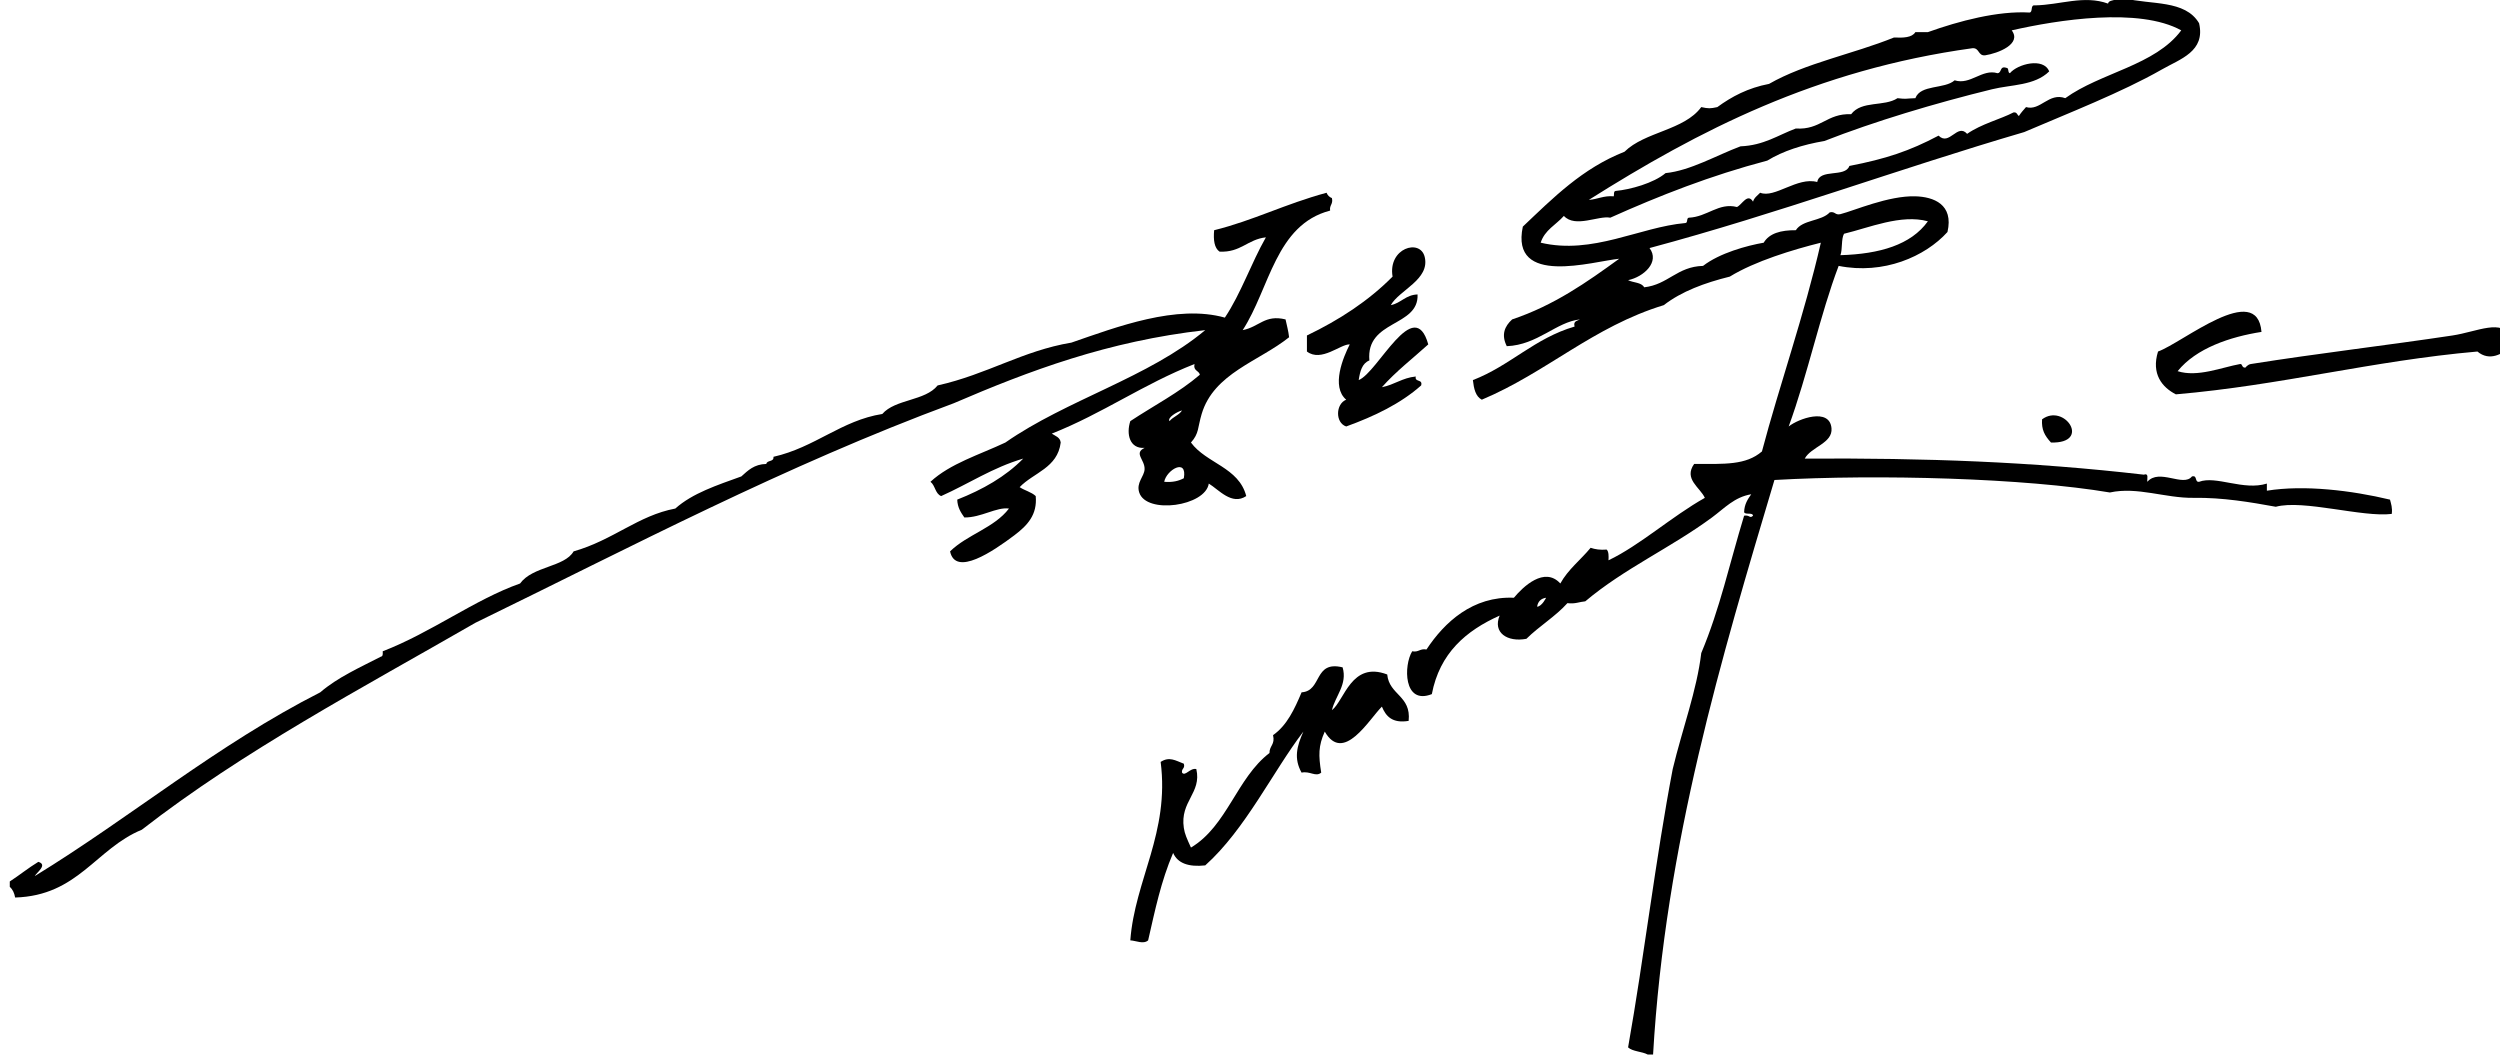
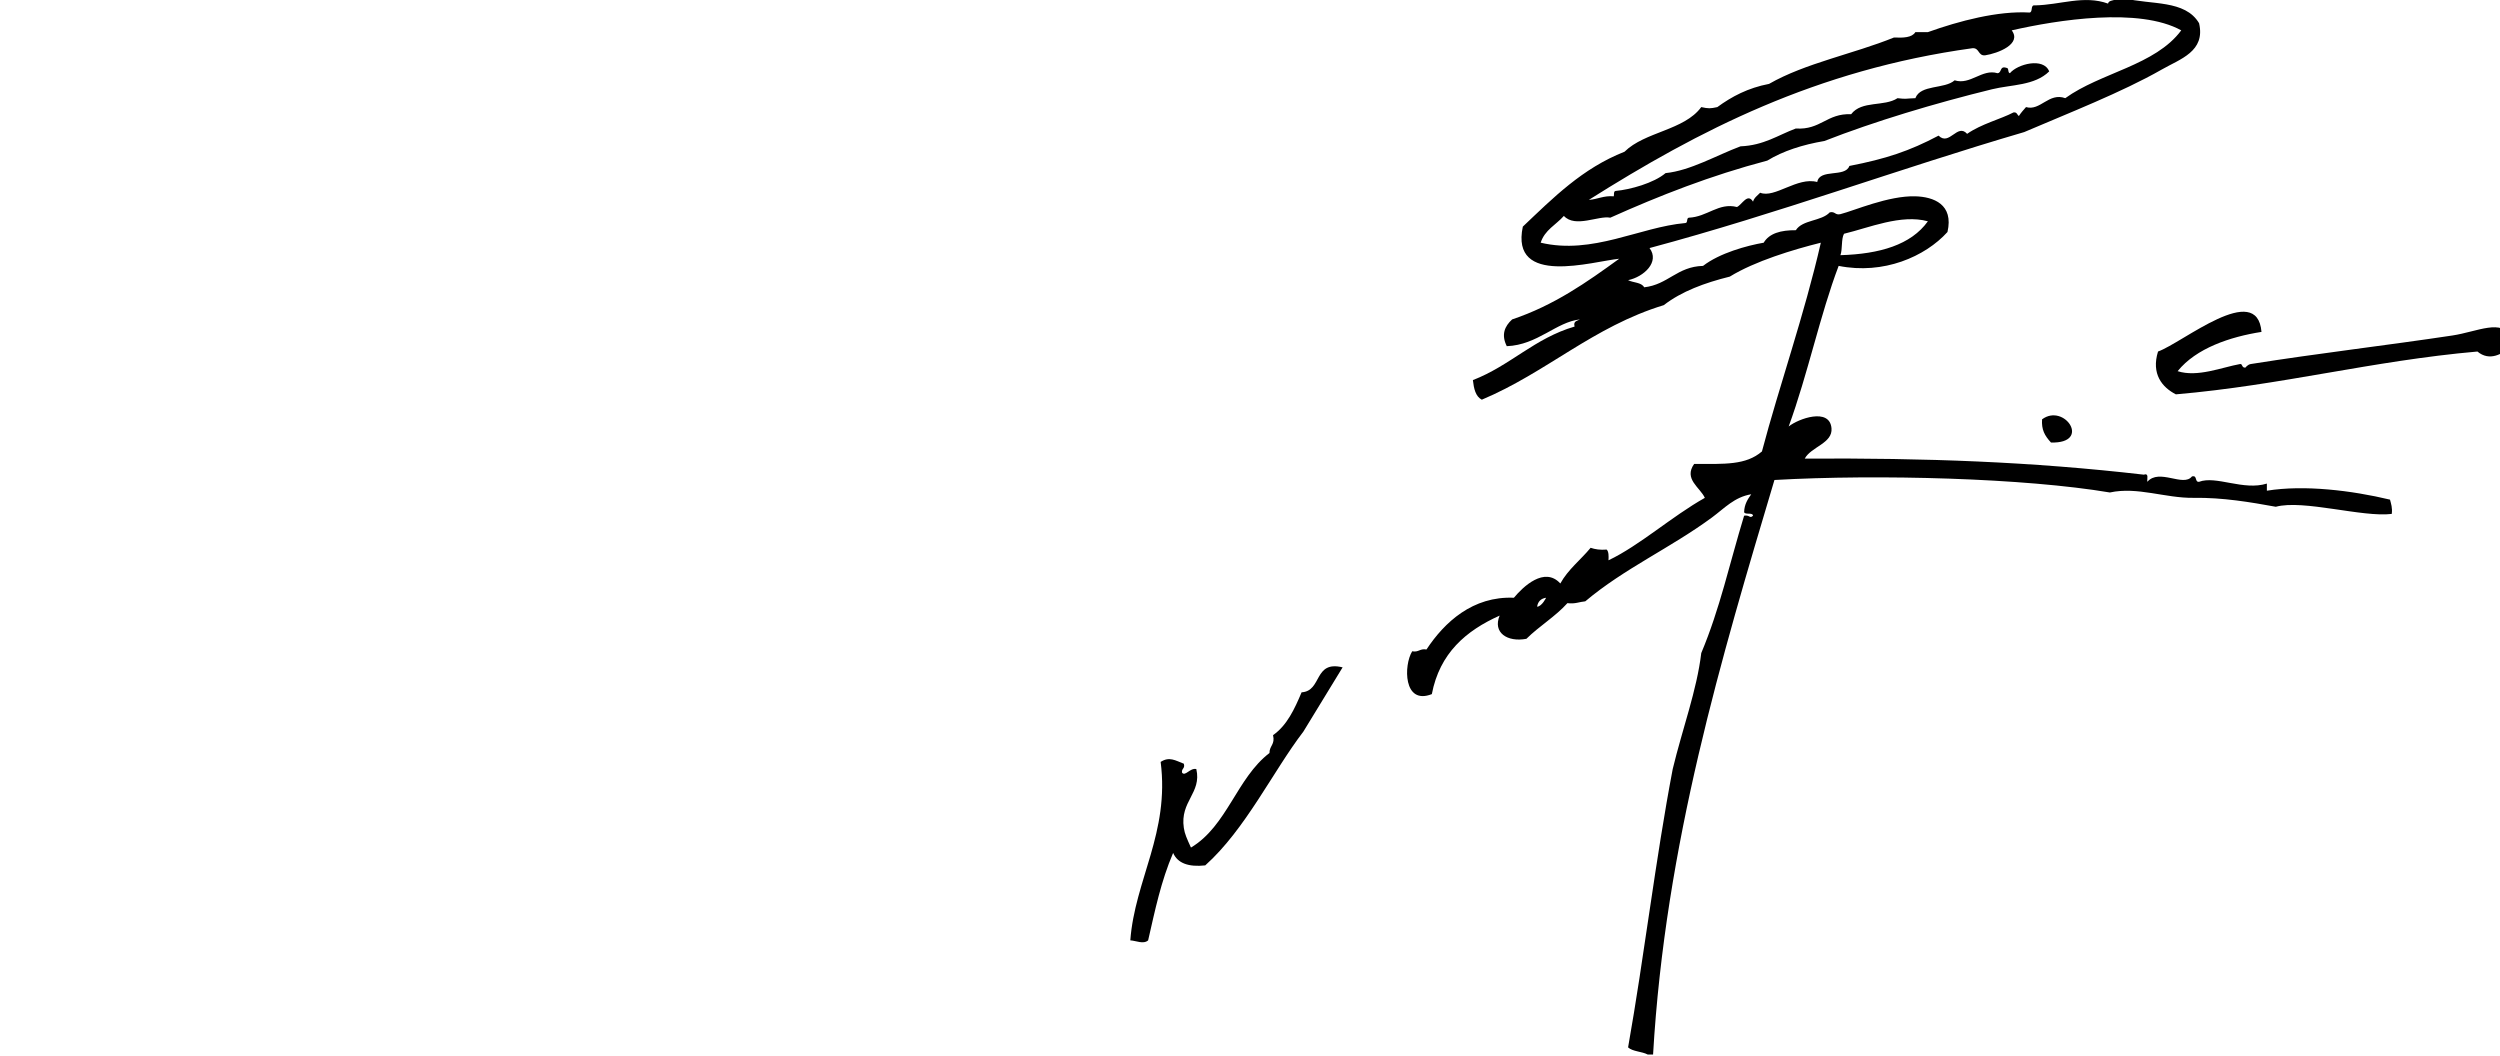
<svg xmlns="http://www.w3.org/2000/svg" xmlns:ns1="http://sodipodi.sourceforge.net/DTD/sodipodi-0.dtd" xmlns:ns2="http://www.inkscape.org/namespaces/inkscape" width="57.604mm" height="24.323mm" viewBox="0 0 57.604 24.323" version="1.1" id="svg131829">
  <ns1:namedview id="namedview131831" pagecolor="#ffffff" bordercolor="#000000" borderopacity="0.25" ns2:showpageshadow="2" ns2:pageopacity="0.0" ns2:pagecheckerboard="0" ns2:deskcolor="#d1d1d1" ns2:document-units="mm" showgrid="false" />
  <defs id="defs131826">
    <clipPath clipPathUnits="userSpaceOnUse" id="clipPath1948">
      <path d="M 0,841.89 H 1190.551 V 0 H 0 Z" id="path1946" />
    </clipPath>
  </defs>
  <g ns2:label="圖層 1" ns2:groupmode="layer" id="layer1" transform="translate(-93.117,-99.595)">
    <g id="g1942" transform="matrix(0.353,0,0,-0.353,-264.126,162.437)" style="fill:#000000">
      <g id="g1944" clip-path="url(#clipPath1948)" style="fill:#000000">
        <g id="g1954" transform="translate(1112.352,138.422)" style="fill:#000000">
          <path d="M 0,0 C 0.312,0.008 0.613,0.62 0.584,0.583 0.246,0.531 0.053,0.337 0,0 m 20.033,24.342 c -0.193,-0.351 -0.088,-1 -0.234,-1.398 2.564,0.076 4.607,0.674 5.709,2.212 -1.746,0.48 -3.852,-0.425 -5.475,-0.814 M 30.98,37.618 c 0.676,-0.889 -0.892,-1.5 -1.748,-1.631 -0.459,-0.031 -0.355,0.499 -0.814,0.467 -10.234,-1.412 -17.897,-5.396 -25.041,-9.9 0.584,0.039 0.957,0.288 1.631,0.233 0.019,0.137 -0.02,0.33 0.117,0.35 0.953,0.087 2.492,0.512 3.26,1.164 1.617,0.16 3.324,1.161 4.892,1.748 1.53,0.061 2.45,0.734 3.612,1.164 1.623,-0.109 2.025,1.003 3.609,0.932 0.691,0.911 2.154,0.473 3.029,1.047 0.571,-0.074 0.547,-0.019 1.164,0 0.338,0.905 1.907,0.579 2.563,1.166 1.023,-0.327 1.795,0.768 2.795,0.465 0.301,0.01 0.123,0.499 0.582,0.35 0.193,-0.002 0.066,-0.323 0.232,-0.35 0.479,0.59 2.192,1.055 2.563,0.117 -0.951,-0.938 -2.475,-0.858 -3.727,-1.165 -3.74,-0.917 -7.668,-2.095 -10.947,-3.378 -1.426,-0.243 -2.691,-0.648 -3.727,-1.28 -3.687,-0.971 -7.033,-2.285 -10.25,-3.727 -0.75,0.159 -2.289,-0.689 -3.027,0.117 -0.51,-0.578 -1.254,-0.92 -1.514,-1.748 3.393,-0.802 6.457,1.018 9.434,1.282 0.191,0.001 0.064,0.322 0.232,0.349 1.207,0.051 1.95,1.003 3.145,0.698 0.328,0.145 0.689,0.942 1.049,0.35 0.078,0.27 0.297,0.401 0.465,0.582 0.947,-0.382 2.433,1.056 3.726,0.699 0.156,0.893 1.824,0.273 2.098,1.049 2.385,0.465 3.916,0.97 5.822,1.979 0.705,-0.706 1.225,0.836 1.863,0.116 0.932,0.651 2.186,0.958 3.03,1.399 0.228,0.034 0.23,-0.158 0.349,-0.234 0.135,0.214 0.303,0.394 0.465,0.582 0.936,-0.276 1.483,0.974 2.563,0.582 2.322,1.678 5.867,2.131 7.57,4.426 -2.748,1.519 -8.063,0.687 -11.065,0 m 6.872,2.097 h 0.464 c 1.756,-0.442 3.977,-0.085 4.893,-1.631 0.428,-1.845 -1.23,-2.332 -2.445,-3.027 -2.575,-1.474 -6.151,-2.87 -8.969,-4.078 C 23.539,28.56 15.758,25.666 7.338,23.409 8.023,22.506 6.969,21.528 5.939,21.313 c 0.334,-0.172 0.875,-0.135 1.049,-0.466 1.571,0.177 2.143,1.352 3.844,1.398 1.078,0.838 2.871,1.326 3.959,1.514 0.361,0.611 1.117,0.824 2.098,0.815 0.433,0.692 1.672,0.578 2.213,1.165 0.355,0.084 0.341,-0.201 0.697,-0.116 0.902,0.229 3.137,1.215 4.892,1.164 1.182,-0.034 2.514,-0.516 2.096,-2.33 -1.457,-1.61 -4.176,-2.798 -7.103,-2.212 -1.202,-3.155 -2.012,-7.065 -3.262,-10.482 0.621,0.503 2.676,1.255 2.795,-0.117 0.088,-0.981 -1.334,-1.208 -1.746,-1.979 7.924,0.042 14.767,-0.199 22.129,-1.049 0.349,0.118 0.205,-0.259 0.232,-0.466 0.779,0.898 2.352,-0.365 2.912,0.35 0.373,0.102 0.16,-0.384 0.465,-0.35 1.117,0.421 2.891,-0.597 4.426,-0.116 V 7.571 c 2.445,0.395 5.539,0.014 8.037,-0.583 0.07,-0.278 0.166,-0.531 0.115,-0.932 -1.896,-0.24 -5.777,0.951 -7.57,0.466 -1.67,0.303 -3.467,0.61 -5.358,0.582 -1.855,-0.027 -3.67,0.743 -5.472,0.35 C 31.852,8.39 22.277,8.656 15.492,8.27 12.055,-3.26 8.367,-15.489 7.57,-29.232 H 7.221 c -0.379,0.203 -0.977,0.188 -1.282,0.465 1.057,5.972 1.788,12.267 2.913,18.169 0.64,2.654 1.574,5.138 1.863,7.57 1.228,2.926 1.826,5.774 2.797,8.967 0.371,0.07 0.359,-0.217 0.582,0 -0.03,0.243 -0.512,0.033 -0.582,0.234 0.019,0.523 0.24,0.845 0.465,1.165 C 12.885,7.159 12.234,6.43 11.414,5.823 8.729,3.843 5.687,2.495 3.145,0.35 2.752,0.316 2.477,0.164 1.98,0.232 1.191,-0.646 0.141,-1.266 -0.699,-2.097 c -1.26,-0.235 -2.205,0.413 -1.746,1.515 -2.198,-0.984 -3.914,-2.452 -4.426,-5.125 -1.869,-0.739 -1.842,1.9 -1.281,2.796 0.431,-0.083 0.5,0.198 0.931,0.116 1.172,1.781 3.026,3.495 5.707,3.378 0.596,0.72 1.998,2.062 3.03,0.932 0.511,0.923 1.33,1.542 1.978,2.329 C 3.785,3.745 4.119,3.691 4.543,3.728 4.678,3.59 4.674,3.315 4.66,3.028 6.686,3.99 8.787,5.888 10.949,7.104 10.641,7.784 9.551,8.33 10.25,9.317 c 2.002,0 3.375,-0.087 4.426,0.816 1.125,4.264 2.773,8.926 3.844,13.626 C 16.717,23.31 14.213,22.552 12.58,21.546 10.932,21.136 9.43,20.582 8.27,19.683 3.658,18.276 0.627,15.292 -3.609,13.511 c -0.409,0.213 -0.52,0.721 -0.582,1.28 2.437,0.94 4.023,2.731 6.638,3.494 -0.101,0.373 0.18,0.364 0.35,0.466 -1.547,-0.163 -2.76,-1.666 -4.776,-1.747 -0.376,0.751 -0.14,1.301 0.35,1.747 2.733,0.916 4.873,2.425 6.988,3.96 -1.72,-0.168 -7.125,-1.844 -6.291,2.097 1.973,1.871 3.881,3.804 6.639,4.89 1.33,1.312 3.891,1.389 5.008,2.912 0.463,-0.101 0.586,-0.101 1.049,0 0.941,0.689 2.007,1.254 3.377,1.515 2.369,1.358 5.5,1.953 8.152,3.027 0.609,-0.026 1.178,-0.011 1.398,0.351 h 0.817 c 2.035,0.729 4.57,1.399 6.637,1.279 0.24,0.032 0.029,0.517 0.349,0.467 1.658,0.029 3.195,0.689 4.776,0.116 0.043,0.267 0.466,0.156 0.582,0.35" style="fill:#000000;fill-opacity:1;fill-rule:evenodd;stroke:none" id="path1956" />
        </g>
        <g id="g1958" transform="translate(1088.012,146.574)" style="fill:#000000">
-           <path d="M 0,0 C 0.553,-0.048 0.951,0.057 1.281,0.233 1.52,1.584 0.143,0.776 0,0 M 0.348,3.96 C 0.572,4.241 0.971,4.347 1.164,4.659 0.82,4.57 0.182,4.174 0.348,3.96 m -75.702,-30.397 v 0.349 c 0.635,0.412 1.213,0.885 1.864,1.281 0.642,-0.191 -0.143,-0.721 -0.233,-0.931 6.328,3.881 11.866,8.553 18.635,11.996 1.125,0.971 2.576,1.616 3.959,2.329 0.137,0.019 0.127,0.184 0.117,0.35 3.166,1.218 6.012,3.382 8.967,4.425 0.813,1.13 2.902,1.063 3.494,2.096 2.588,0.736 4.211,2.34 6.639,2.796 1.127,1.008 2.742,1.528 4.308,2.096 0.432,0.384 0.833,0.798 1.631,0.815 0.043,0.268 0.51,0.111 0.467,0.466 2.715,0.615 4.442,2.375 7.104,2.796 0.845,0.978 2.802,0.844 3.611,1.862 3.262,0.732 5.539,2.262 8.734,2.796 2.961,1.022 6.869,2.515 10.016,1.631 1.057,1.583 1.719,3.559 2.678,5.24 C 5.445,15.828 5,14.954 3.609,15.024 3.27,15.266 3.201,15.78 3.26,16.422 c 2.556,0.632 4.635,1.715 7.338,2.445 0.066,-0.167 0.181,-0.284 0.349,-0.348 C 11.041,18.114 10.773,18.07 10.83,17.703 7.262,16.77 6.895,12.633 5.123,9.9 6.207,10.112 6.57,10.933 7.92,10.599 8.002,10.215 8.105,9.854 8.152,9.435 6.184,7.86 3.24,7.087 2.445,4.427 2.176,3.528 2.285,3.164 1.746,2.563 2.748,1.196 4.871,0.952 5.355,-0.932 4.412,-1.562 3.561,-0.509 2.91,-0.116 2.691,-1.594 -1.164,-2.143 -1.631,-0.698 c -0.209,0.643 0.326,1.036 0.35,1.513 0.029,0.629 -0.731,1.049 0,1.398 C -2.262,2.146 -2.488,3.12 -2.213,3.96 -0.693,4.965 0.971,5.823 2.328,6.988 2.264,7.273 1.877,7.236 1.979,7.687 -1.338,6.386 -4.027,4.454 -7.338,3.145 -7.107,2.987 -6.795,2.91 -6.756,2.563 c -0.203,-1.661 -1.767,-1.96 -2.68,-2.912 0.325,-0.221 0.77,-0.318 1.049,-0.583 0.112,-1.217 -0.537,-1.913 -1.396,-2.561 -1.383,-1.042 -3.846,-2.717 -4.194,-1.049 1.116,1.097 2.889,1.537 3.844,2.796 -0.812,0.112 -1.812,-0.594 -2.912,-0.583 -0.223,0.32 -0.445,0.642 -0.465,1.165 1.668,0.66 3.156,1.502 4.309,2.679 -2.01,-0.592 -3.559,-1.644 -5.358,-2.447 -0.392,0.152 -0.386,0.702 -0.699,0.932 1.291,1.193 3.203,1.767 4.891,2.563 C -6.365,5.355 -1.02,6.803 2.678,9.9 -3.67,9.184 -8.803,7.249 -13.744,5.125 -24.822,1.023 -34.746,-4.23 -44.955,-9.2 c -7.465,-4.299 -15.164,-8.363 -21.781,-13.511 -3,-1.231 -4.159,-4.303 -8.268,-4.425 -0.053,0.298 -0.164,0.535 -0.35,0.699" style="fill:#000000;fill-opacity:1;fill-rule:evenodd;stroke:none" id="path1960" />
-         </g>
+           </g>
        <g id="g1962" transform="translate(1102.803,158.105)" style="fill:#000000">
-           <path d="M 0,0 C 0.678,0.138 0.961,0.67 1.746,0.698 1.84,-1.436 -1.637,-0.948 -1.398,-3.61 -1.873,-3.796 -2.01,-4.318 -2.096,-4.892 -0.84,-4.394 1.52,0.732 2.445,-2.562 1.426,-3.484 0.33,-4.329 -0.582,-5.357 0.232,-5.201 0.746,-4.744 1.629,-4.658 1.543,-5.056 2.104,-4.806 1.98,-5.241 0.643,-6.427 -1.061,-7.248 -2.912,-7.92 c -0.723,0.242 -0.693,1.47 0,1.748 -1.002,0.853 -0.195,2.769 0.232,3.61 -0.597,0.031 -1.857,-1.183 -2.795,-0.465 v 1.047 c 2.125,1.02 4.026,2.263 5.59,3.843 C -0.199,3.721 1.918,4.37 2.213,3.145 2.568,1.669 0.543,0.981 0,0" style="fill:#000000;fill-opacity:1;fill-rule:evenodd;stroke:none" id="path1964" />
-         </g>
+           </g>
        <g id="g1966" transform="translate(1175.943,156.009)" style="fill:#000000">
          <path d="m 0,0 v -0.583 c -0.564,-0.506 -1.416,-1.019 -2.213,-0.349 -6.889,-0.606 -12.785,-2.202 -19.683,-2.795 -0.895,0.458 -1.618,1.329 -1.165,2.795 1.616,0.578 6.471,4.641 6.754,1.281 -2.045,-0.321 -4.265,-1.062 -5.474,-2.563 1.295,-0.418 2.89,0.253 4.078,0.466 0.17,0.031 0.092,-0.267 0.349,-0.232 0.002,0 0.139,0.199 0.35,0.232 4.391,0.698 8.924,1.224 13.16,1.863 C -2.207,0.364 -0.596,1.246 0,0" style="fill:#000000;fill-opacity:1;fill-rule:evenodd;stroke:none" id="path1968" />
        </g>
        <g id="g1970" transform="translate(1145.895,149.137)" style="fill:#000000">
          <path d="M 0,0 C -0.418,0.456 -0.627,0.841 -0.582,1.514 0.877,2.602 2.672,-0.073 0,0" style="fill:#000000;fill-opacity:1;fill-rule:evenodd;stroke:none" id="path1972" />
        </g>
        <g id="g1974" transform="translate(1097.096,130.269)" style="fill:#000000">
-           <path d="m 0,0 c -1.986,-2.595 -3.783,-6.388 -6.406,-8.734 -1.088,-0.118 -1.801,0.138 -2.096,0.814 -0.795,-1.861 -1.174,-3.712 -1.631,-5.707 -0.306,-0.272 -0.795,-0.019 -1.164,0 0.299,3.96 2.574,7.02 1.981,11.648 0.57,0.368 0.959,0.093 1.513,-0.118 0.096,-0.328 -0.164,-0.3 -0.117,-0.582 0.207,-0.273 0.52,0.326 0.932,0.234 0.363,-1.571 -1.078,-2.097 -0.815,-3.844 0.057,-0.39 0.198,-0.696 0.465,-1.281 2.359,1.407 2.99,4.542 5.125,6.172 -0.008,0.474 0.381,0.552 0.233,1.166 0.912,0.639 1.402,1.701 1.863,2.795 1.355,0.082 0.773,2.098 2.678,1.63 C 2.887,3.079 2.082,2.33 1.863,1.397 2.682,2.029 3.125,4.62 5.473,3.728 5.602,2.38 7.047,2.35 6.871,0.699 5.803,0.523 5.387,1 5.125,1.63 4.297,0.815 2.615,-2.119 1.396,0 0.973,-0.945 0.984,-1.545 1.164,-2.679 0.801,-2.983 0.426,-2.555 -0.117,-2.679 -0.631,-1.765 -0.434,-0.963 0,0" style="fill:#000000;fill-opacity:1;fill-rule:evenodd;stroke:none" id="path1976" />
+           <path d="m 0,0 c -1.986,-2.595 -3.783,-6.388 -6.406,-8.734 -1.088,-0.118 -1.801,0.138 -2.096,0.814 -0.795,-1.861 -1.174,-3.712 -1.631,-5.707 -0.306,-0.272 -0.795,-0.019 -1.164,0 0.299,3.96 2.574,7.02 1.981,11.648 0.57,0.368 0.959,0.093 1.513,-0.118 0.096,-0.328 -0.164,-0.3 -0.117,-0.582 0.207,-0.273 0.52,0.326 0.932,0.234 0.363,-1.571 -1.078,-2.097 -0.815,-3.844 0.057,-0.39 0.198,-0.696 0.465,-1.281 2.359,1.407 2.99,4.542 5.125,6.172 -0.008,0.474 0.381,0.552 0.233,1.166 0.912,0.639 1.402,1.701 1.863,2.795 1.355,0.082 0.773,2.098 2.678,1.63 " style="fill:#000000;fill-opacity:1;fill-rule:evenodd;stroke:none" id="path1976" />
        </g>
      </g>
    </g>
  </g>
</svg>